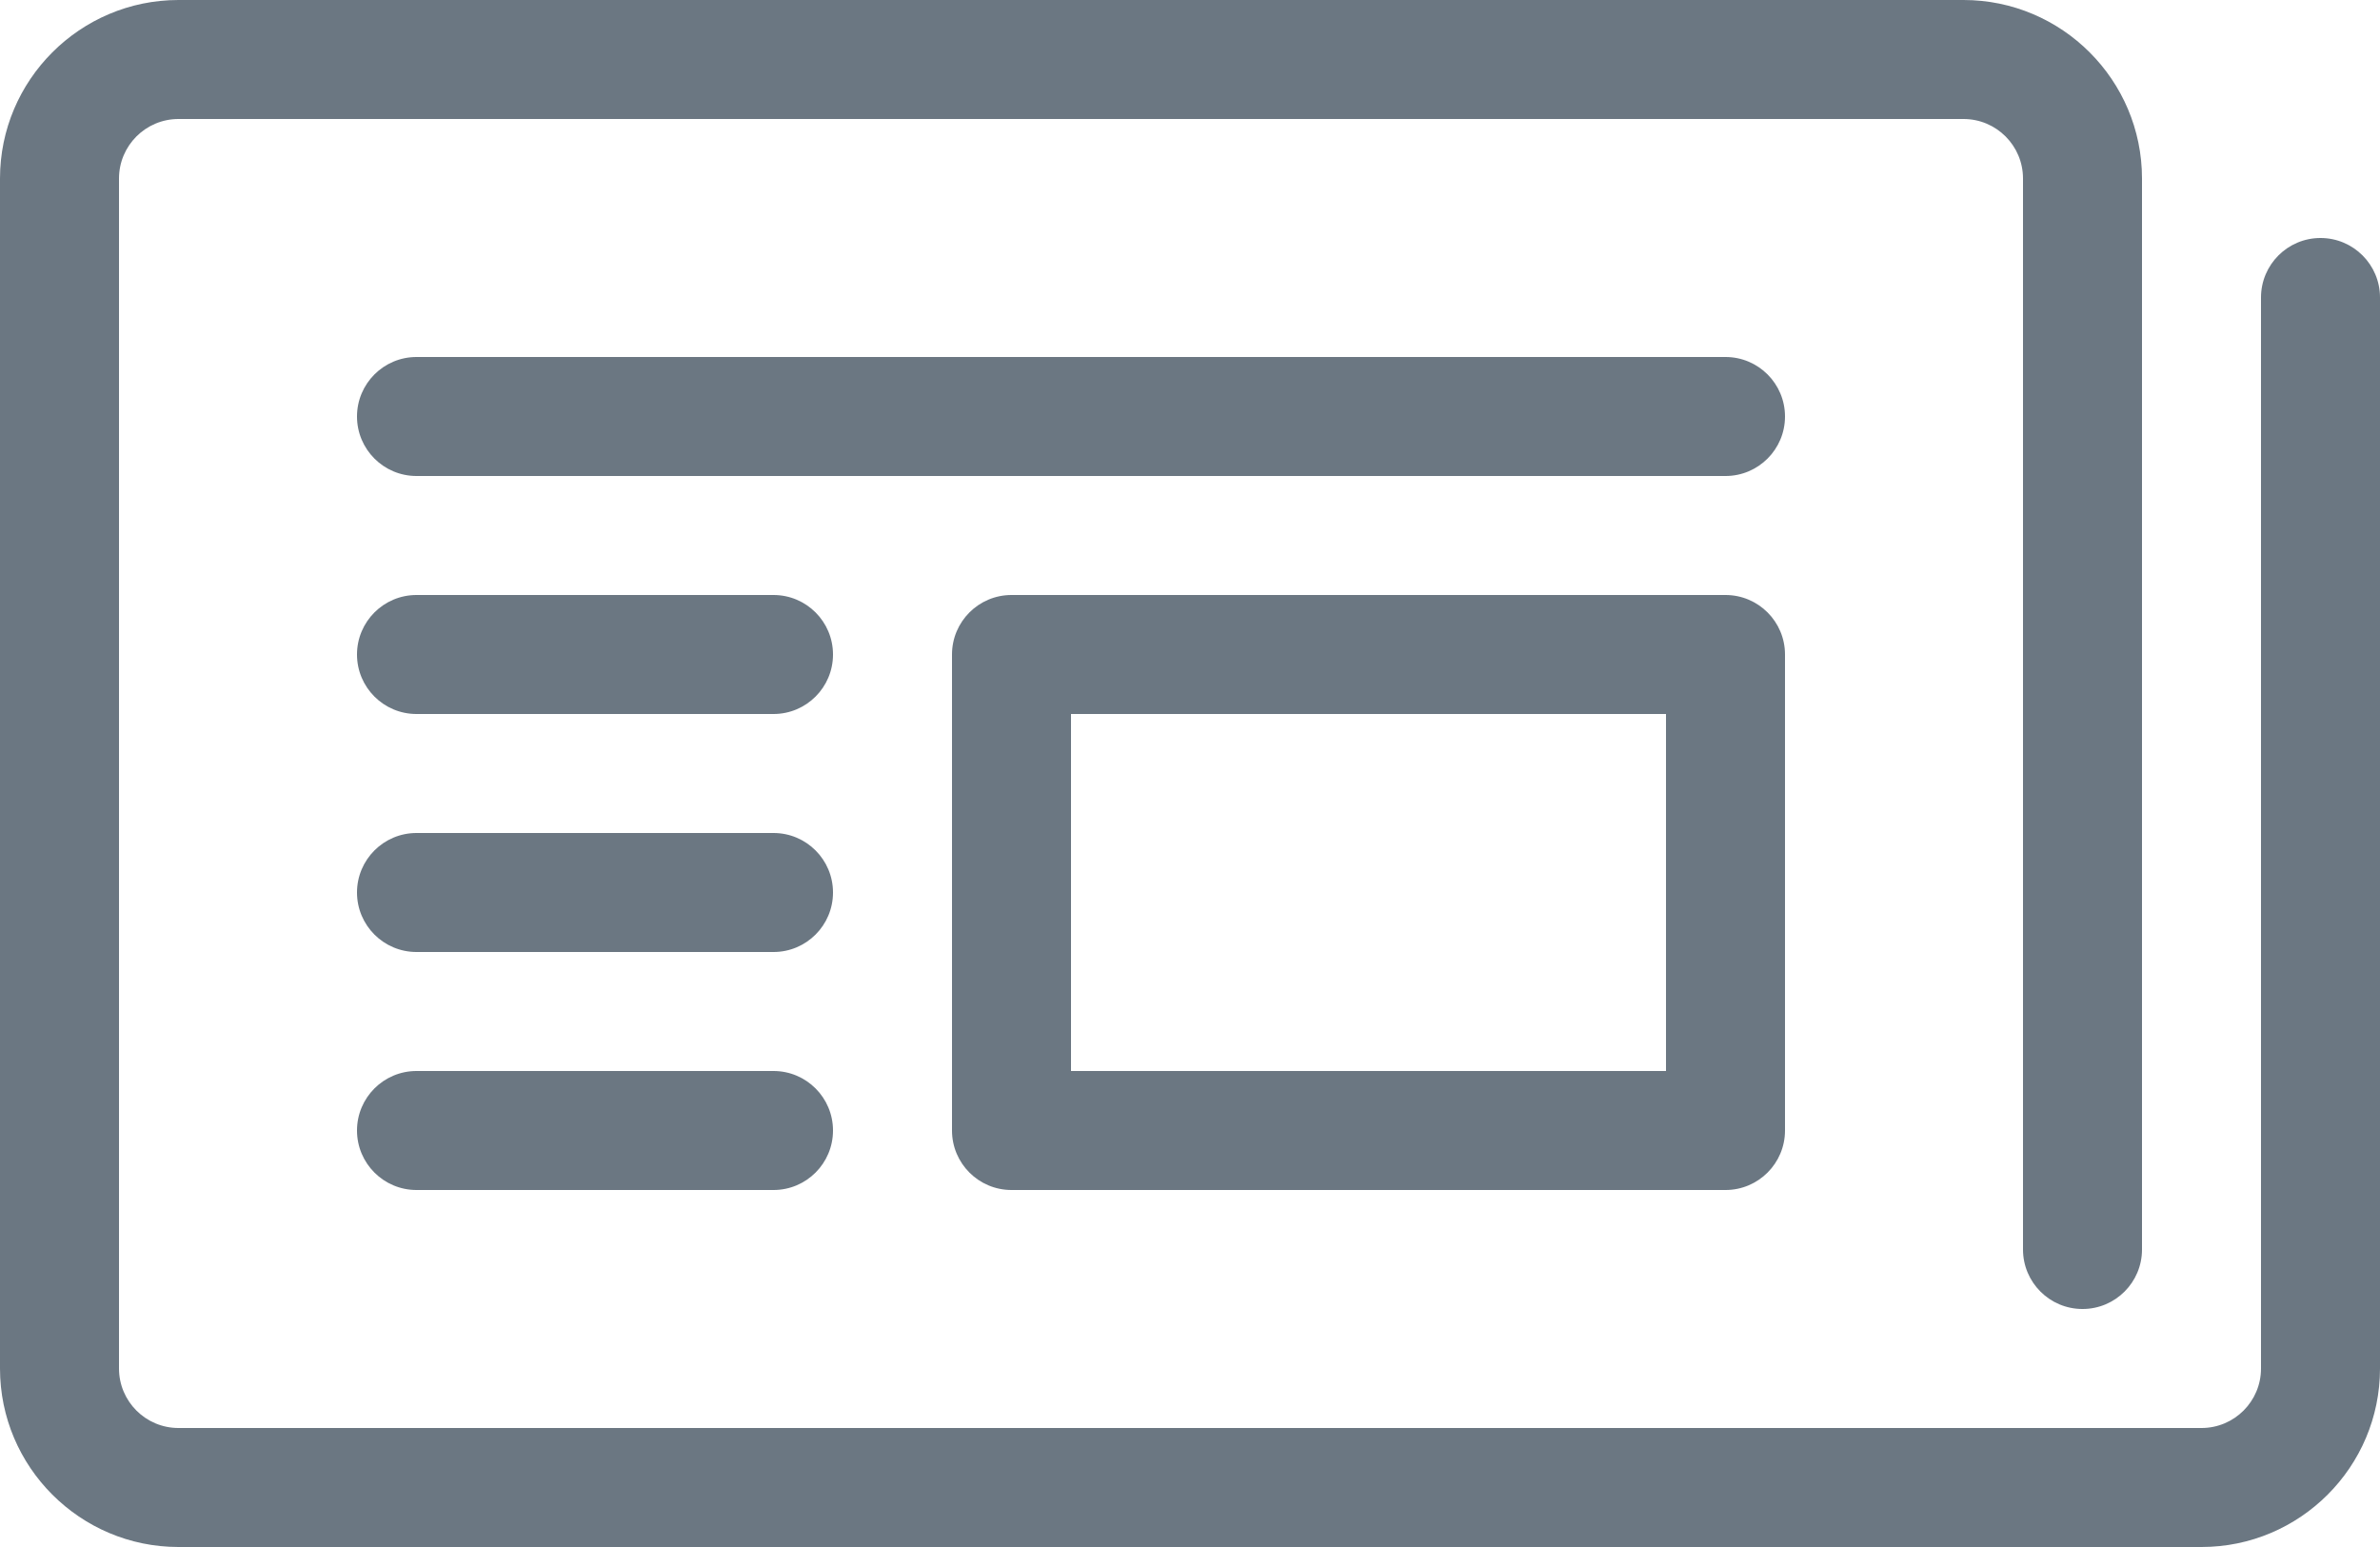
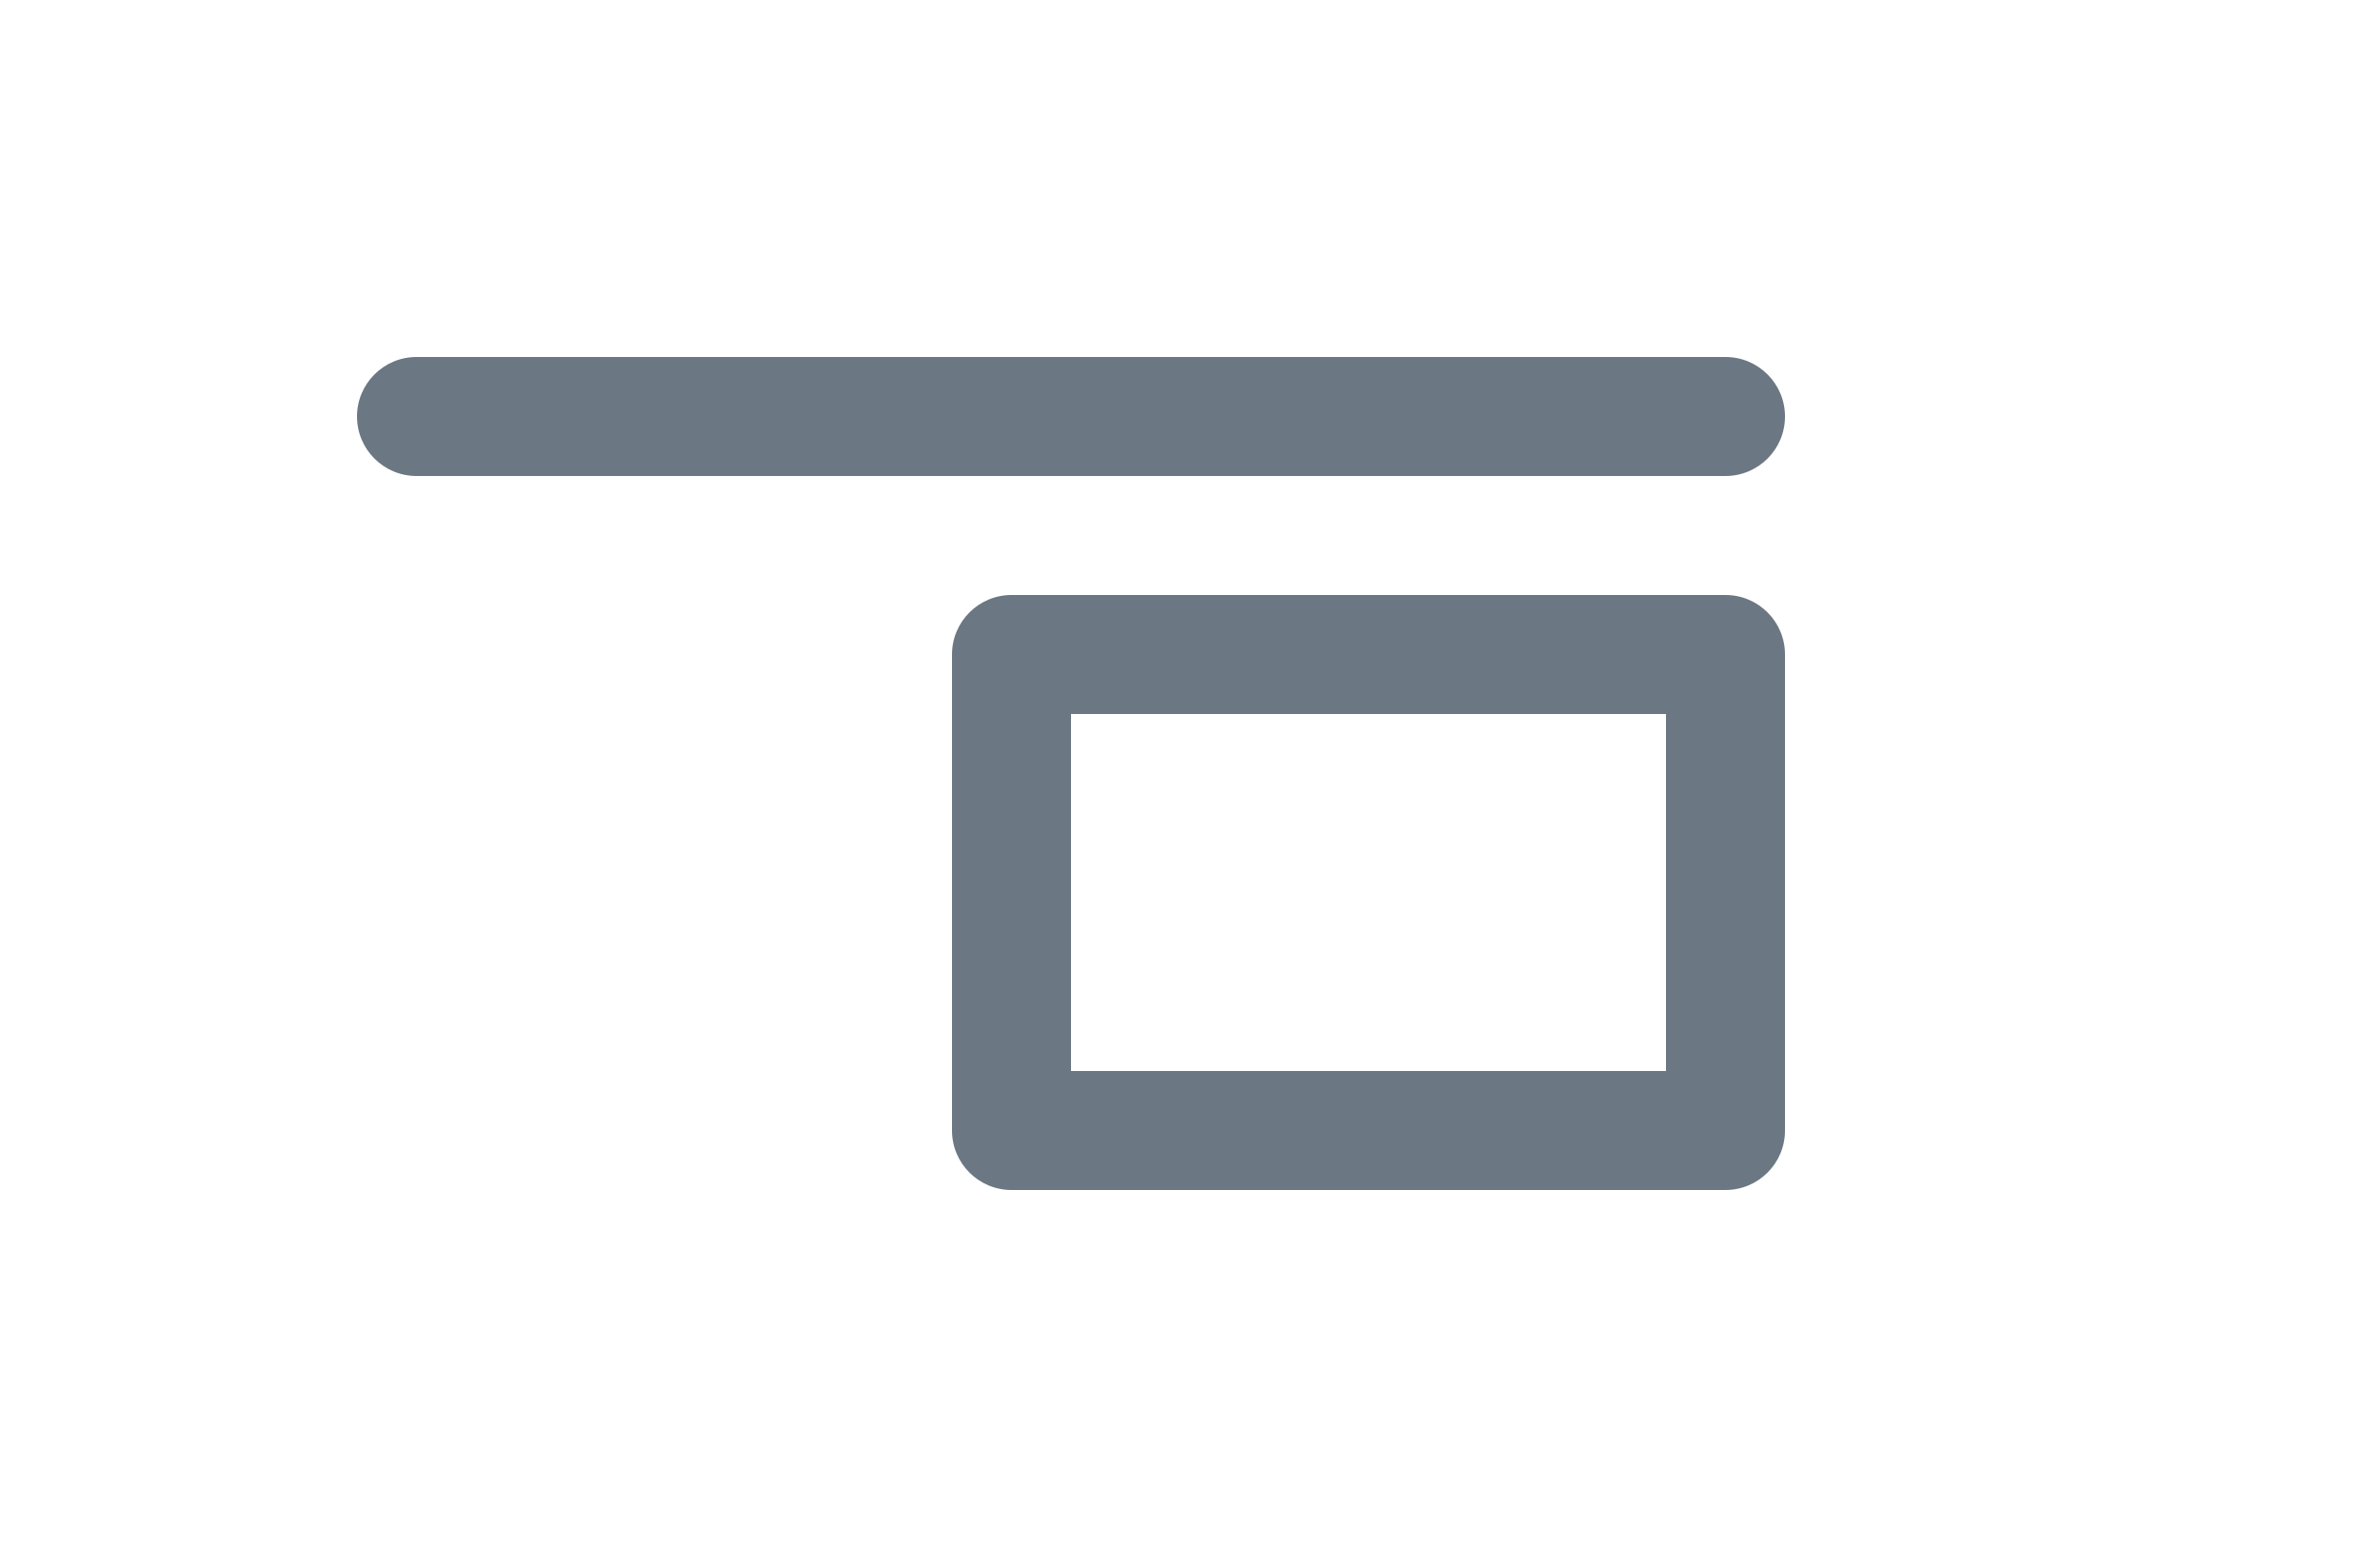
<svg xmlns="http://www.w3.org/2000/svg" width="20px" height="13px" viewBox="0 0 20 13" version="1.1">
  <title>Icon_NewsPaperStand</title>
  <desc>Created with Sketch.</desc>
  <g id="Page-1" stroke="none" stroke-width="1" fill="none" fill-rule="evenodd">
    <g id="Mobile-Copy" transform="translate(-301, -189)" fill="#6B7782">
      <g id="Icon_NewsPaperStand" transform="translate(301, 189)">
        <path d="M9,9 L14,9 L14,6 L9,6 L9,9 Z M14.5,10 L8.5,10 C8.224,10 8,9.776 8,9.5 L8,5.5 C8,5.224 8.224,5 8.5,5 L14.5,5 C14.776,5 15,5.224 15,5.5 L15,9.5 C15,9.776 14.776,10 14.5,10 Z" id="Fill-1" />
-         <path d="M6.5,6 L3.5,6 C3.224,6 3,5.776 3,5.5 C3,5.224 3.224,5 3.5,5 L6.5,5 C6.776,5 7,5.224 7,5.5 C7,5.776 6.776,6 6.5,6" id="Fill-3" />
-         <path d="M6.5,8 L3.5,8 C3.224,8 3,7.776 3,7.5 C3,7.224 3.224,7 3.5,7 L6.5,7 C6.776,7 7,7.224 7,7.5 C7,7.776 6.776,8 6.5,8" id="Fill-4" />
-         <path d="M6.5,10 L3.5,10 C3.224,10 3,9.776 3,9.5 C3,9.224 3.224,9 3.5,9 L6.5,9 C6.776,9 7,9.224 7,9.5 C7,9.776 6.776,10 6.5,10" id="Fill-5" />
-         <path d="M19.5,2 C19.224,2 19,2.224 19,2.5 L19,11.5 C19,11.776 18.776,12 18.5,12 L1.5,12 C1.224,12 1,11.776 1,11.5 L1,1.5 C1,1.224 1.224,1 1.5,1 L16.5,1 C16.776,1 17,1.224 17,1.5 L17,10.5 C17,10.776 17.224,11 17.5,11 C17.776,11 18,10.776 18,10.5 L18,1.5 C18,0.673 17.327,0 16.5,0 L1.5,0 C0.673,0 0,0.673 0,1.5 L0,11.5 C0,12.327 0.673,13 1.5,13 L18.5,13 C19.327,13 20,12.327 20,11.5 L20,2.5 C20,2.224 19.776,2 19.5,2" id="Fill-6" />
        <path d="M14.5,4 L3.5,4 C3.224,4 3,3.776 3,3.5 C3,3.224 3.224,3 3.5,3 L14.5,3 C14.776,3 15,3.224 15,3.5 C15,3.776 14.776,4 14.5,4" id="Fill-7" />
      </g>
    </g>
  </g>
</svg>